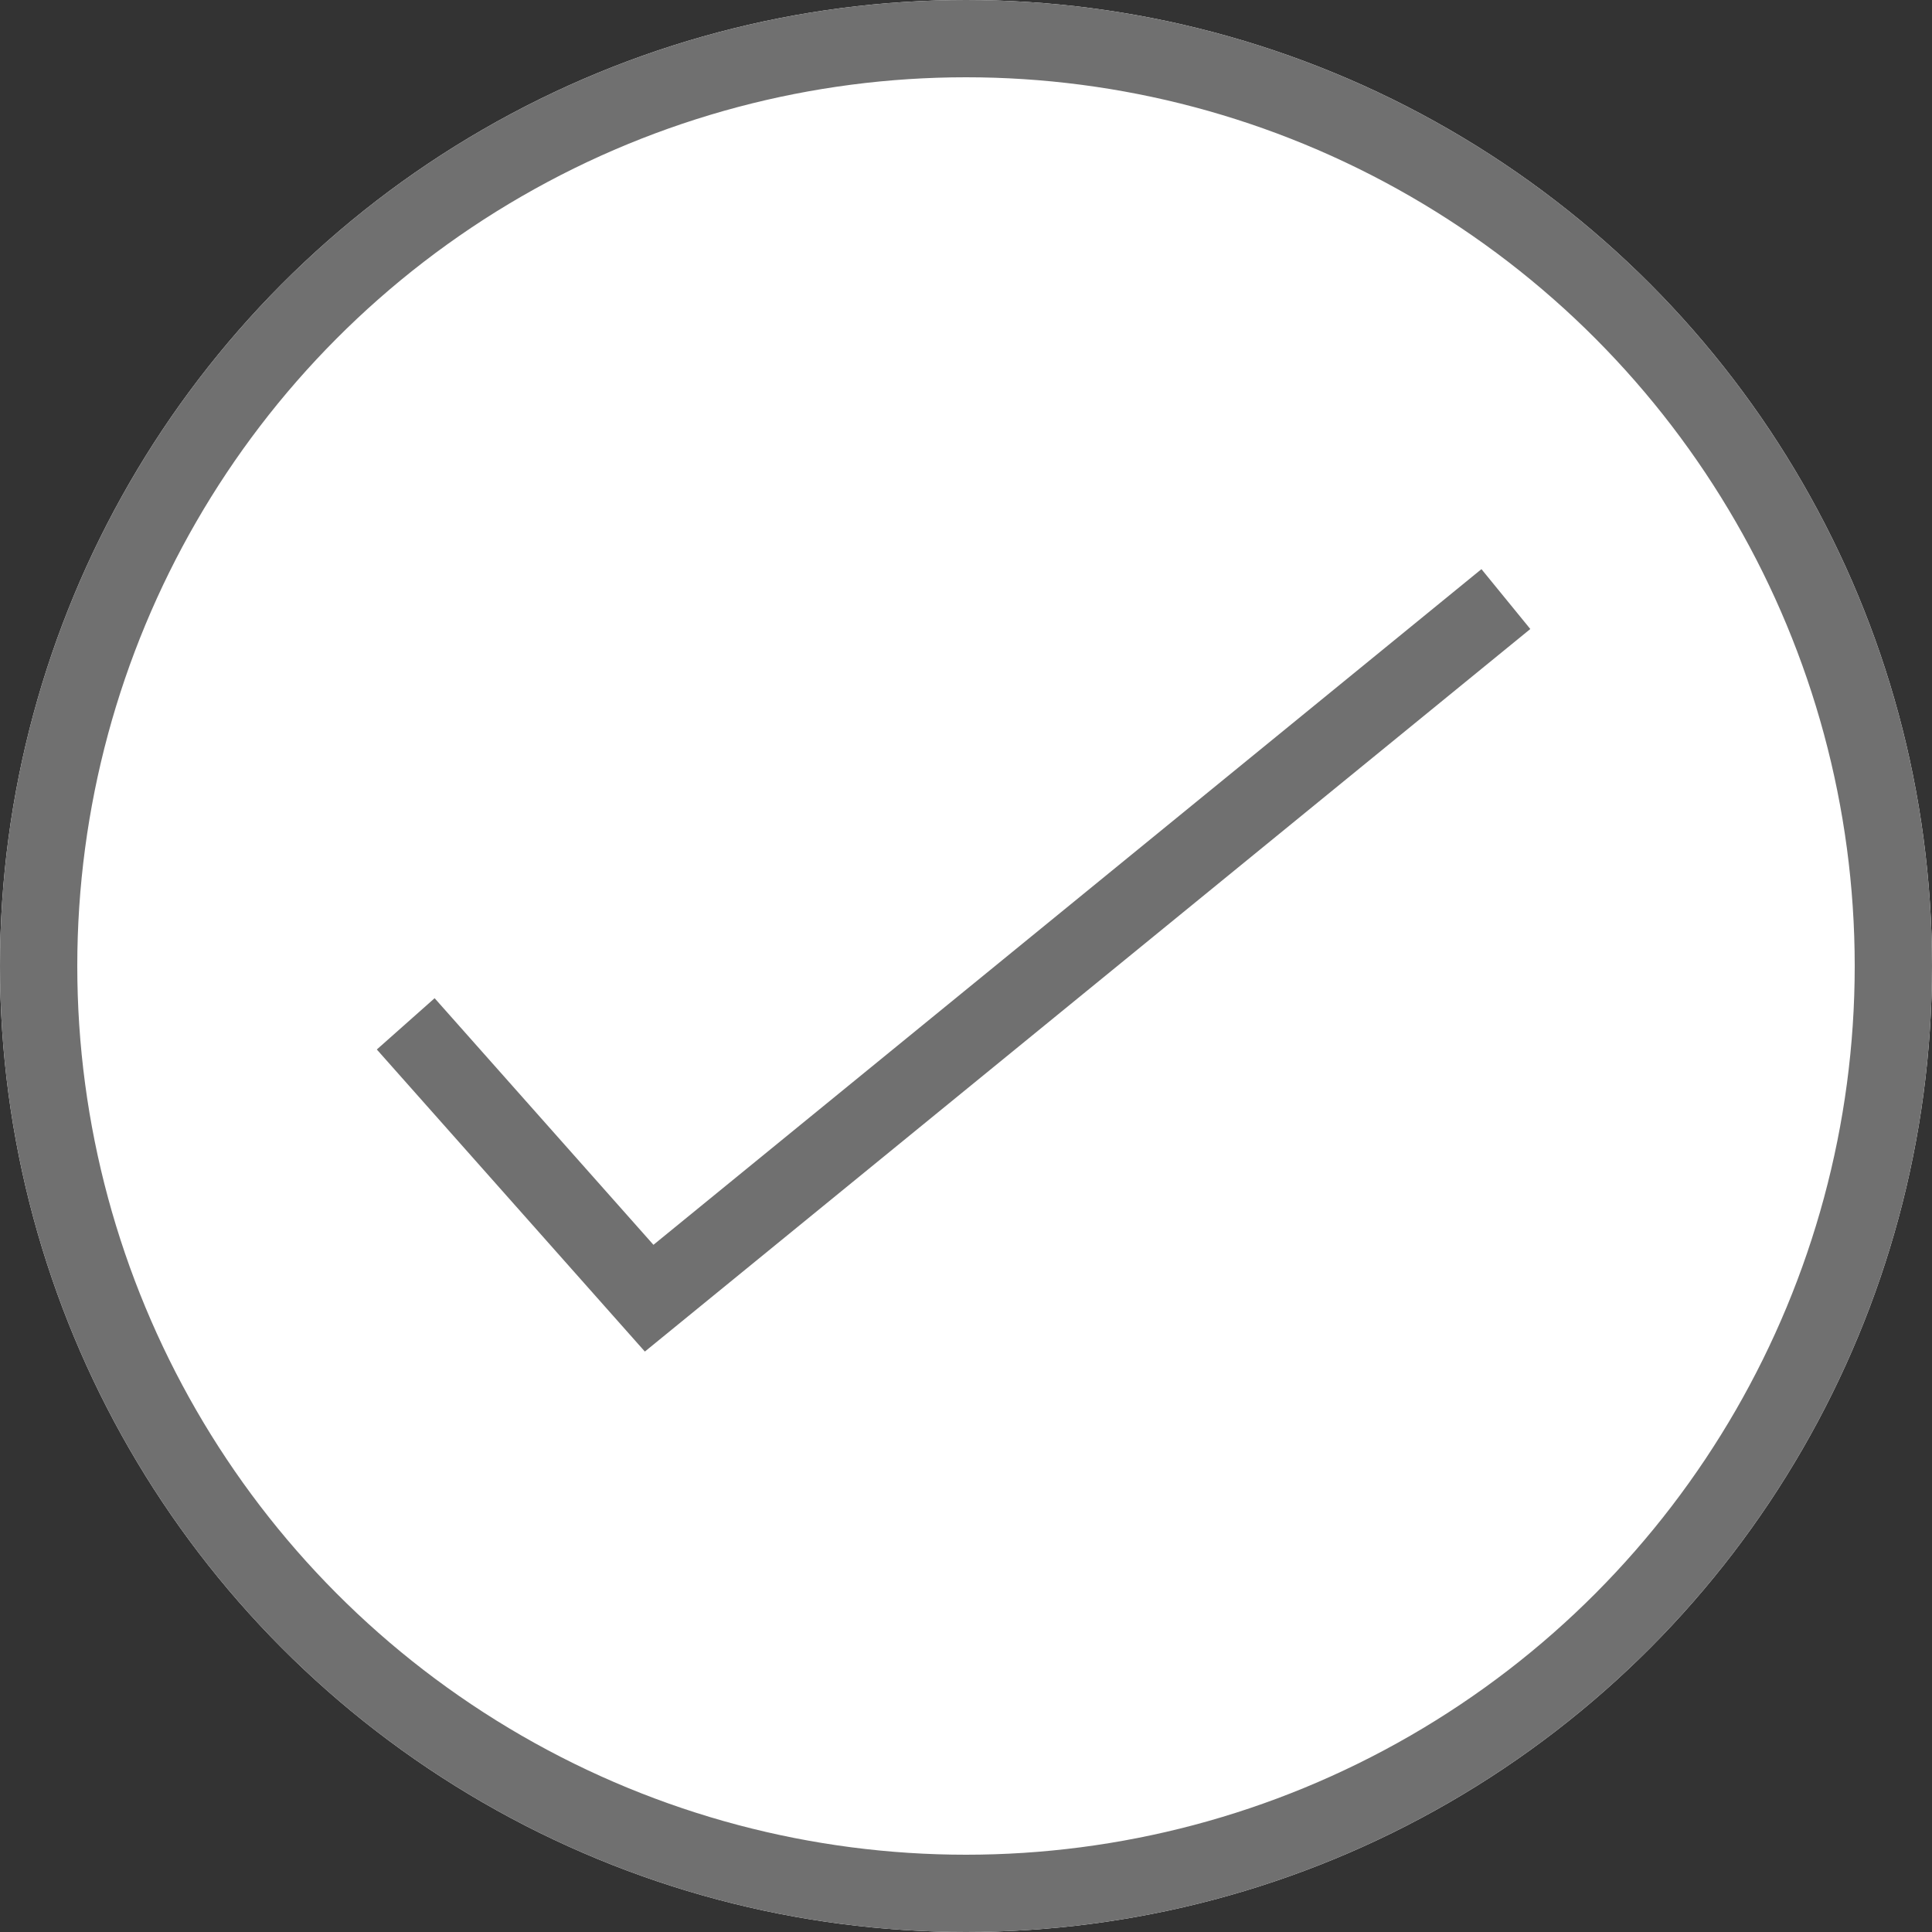
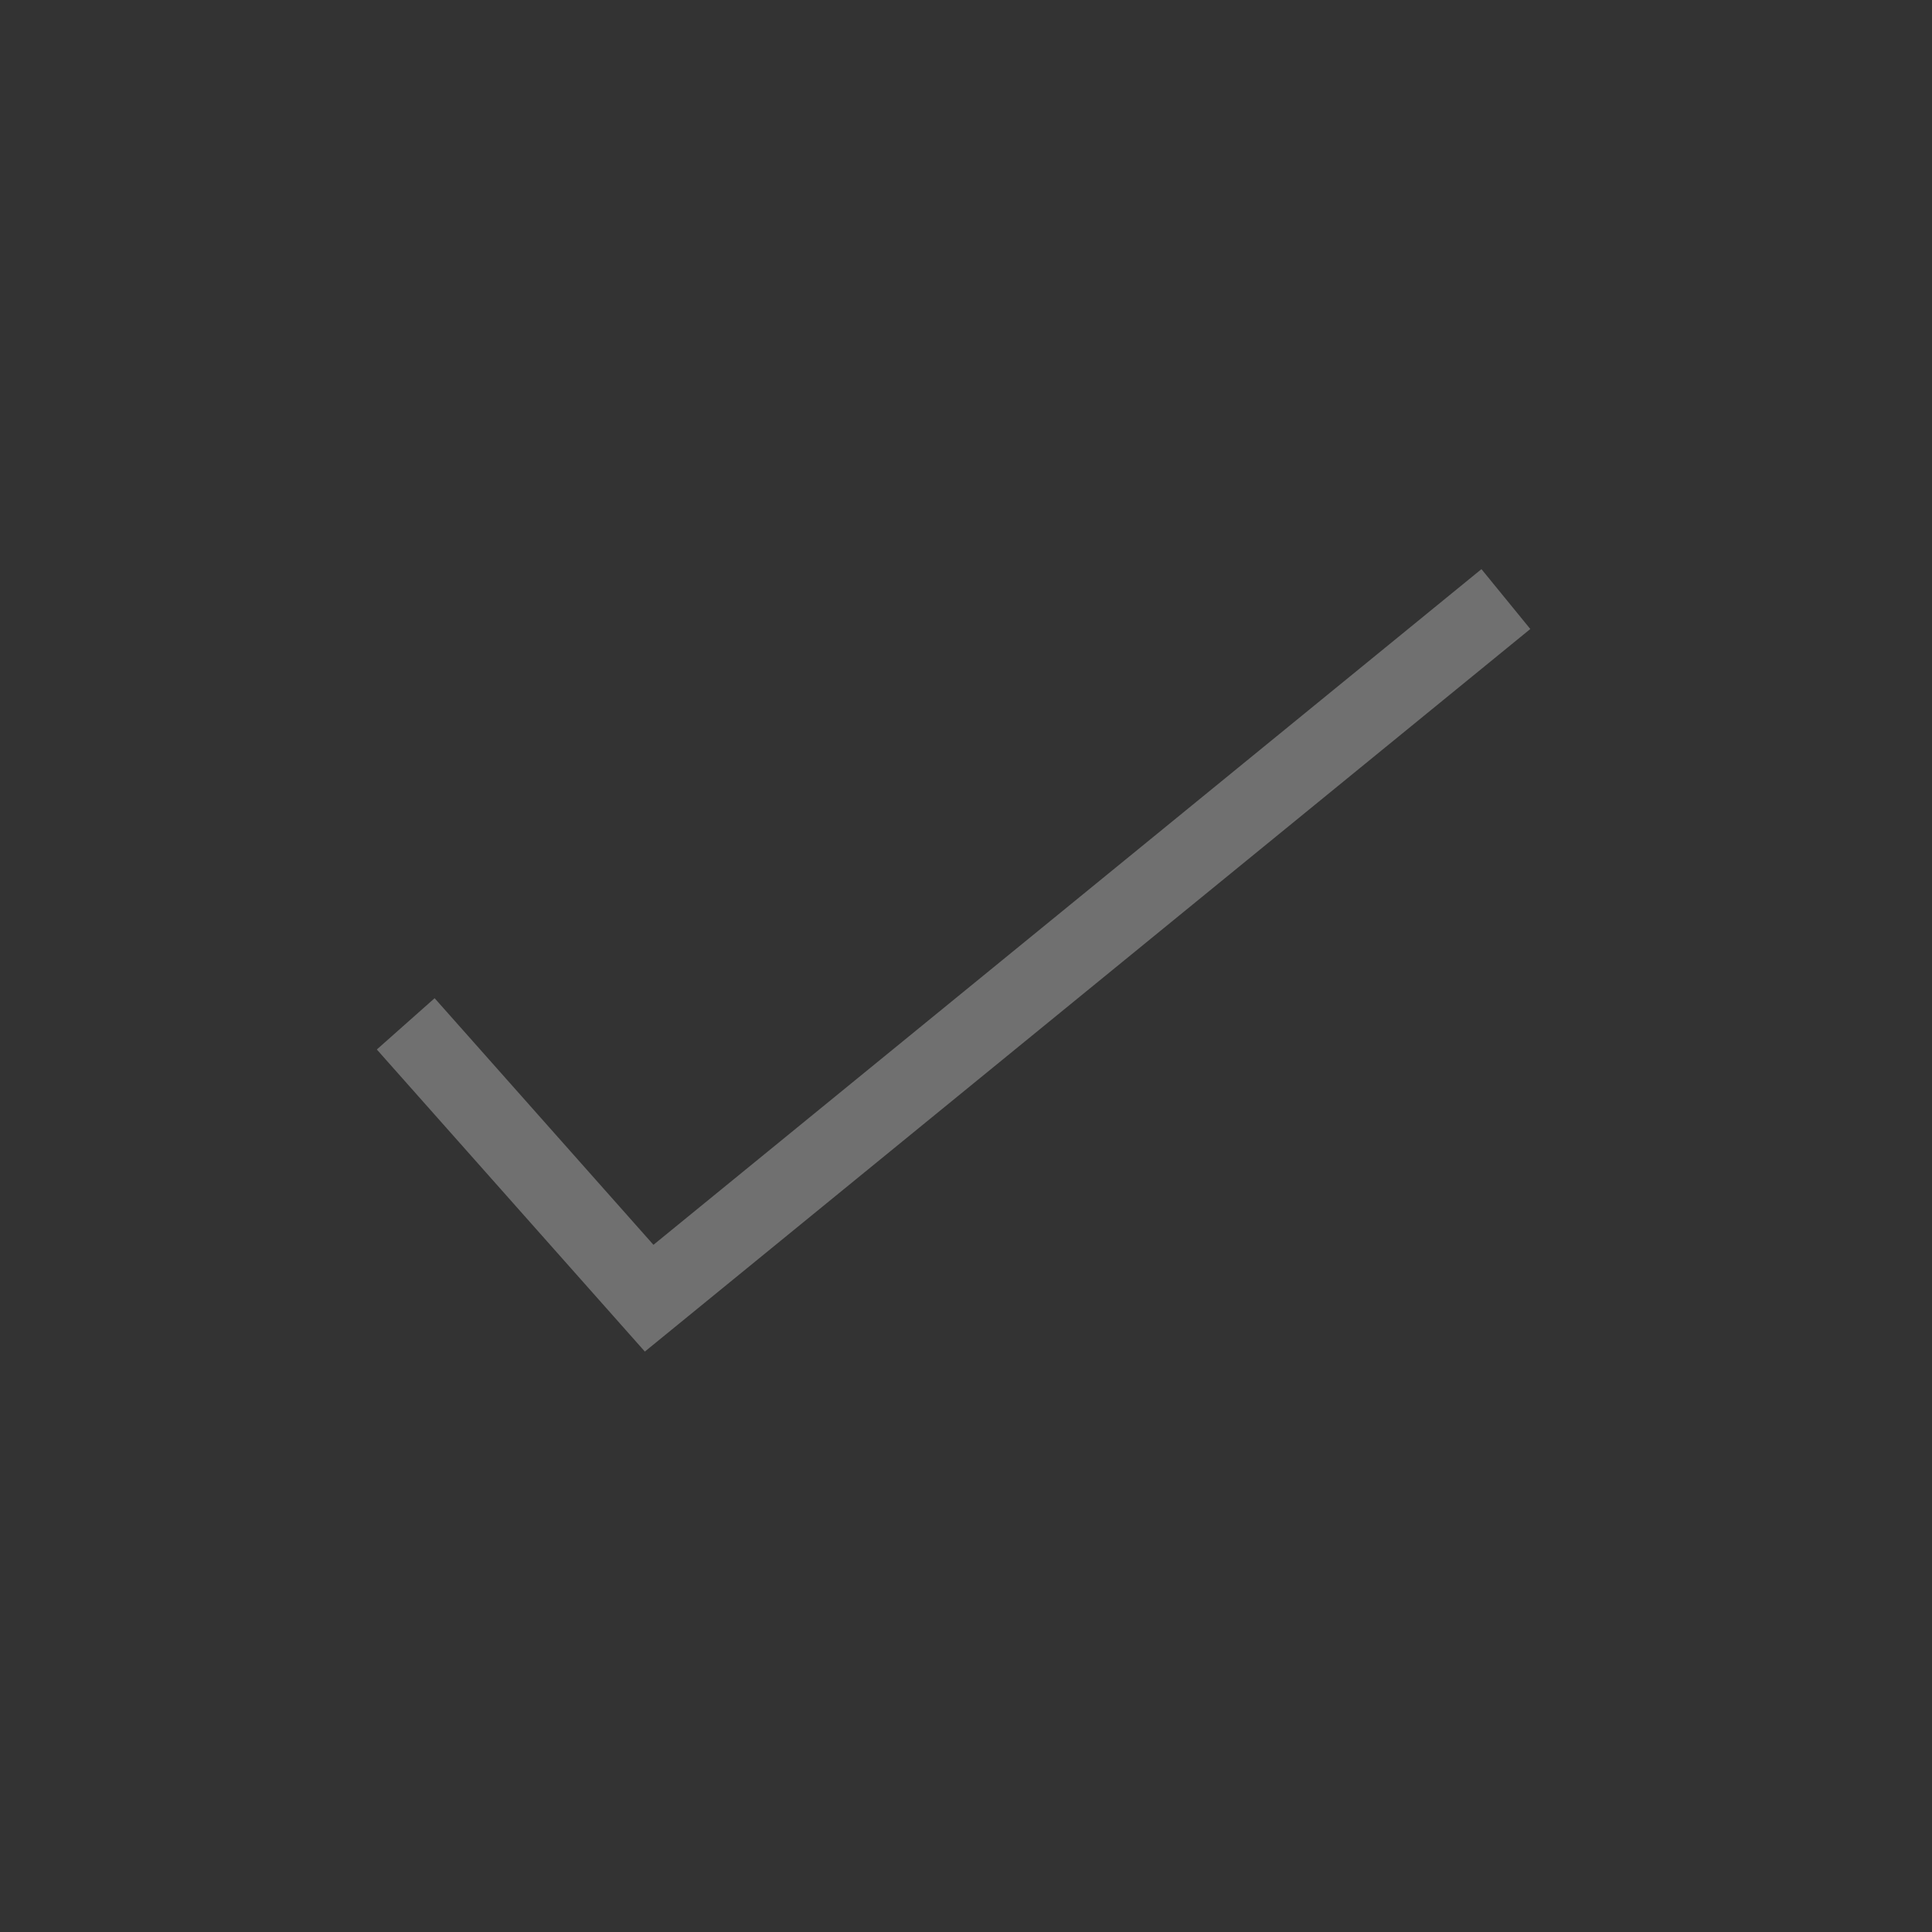
<svg xmlns="http://www.w3.org/2000/svg" width="50" height="50" viewBox="0 0 50 50">
  <rect x="0" y="0" width="50" height="50" fill="#333333" stroke="none" />
  <g id="Group_3741" data-name="Group 3741" transform="translate(-703 -429)">
    <g id="Ellipse_56" data-name="Ellipse 56" transform="translate(703 429)" fill="#fff" stroke="#707070" stroke-width="2">
-       <circle cx="25" cy="25" r="25" stroke="none" />
-       <circle cx="25" cy="25" r="24" fill="none" />
-     </g>
+       </g>
    <path id="Path_792" data-name="Path 792" d="M20869.875,15870.872l6.3,7.1,22.172-18.093" transform="translate(-20156.375 -15415.375)" fill="none" stroke="#707070" stroke-width="2" />
  </g>
</svg>